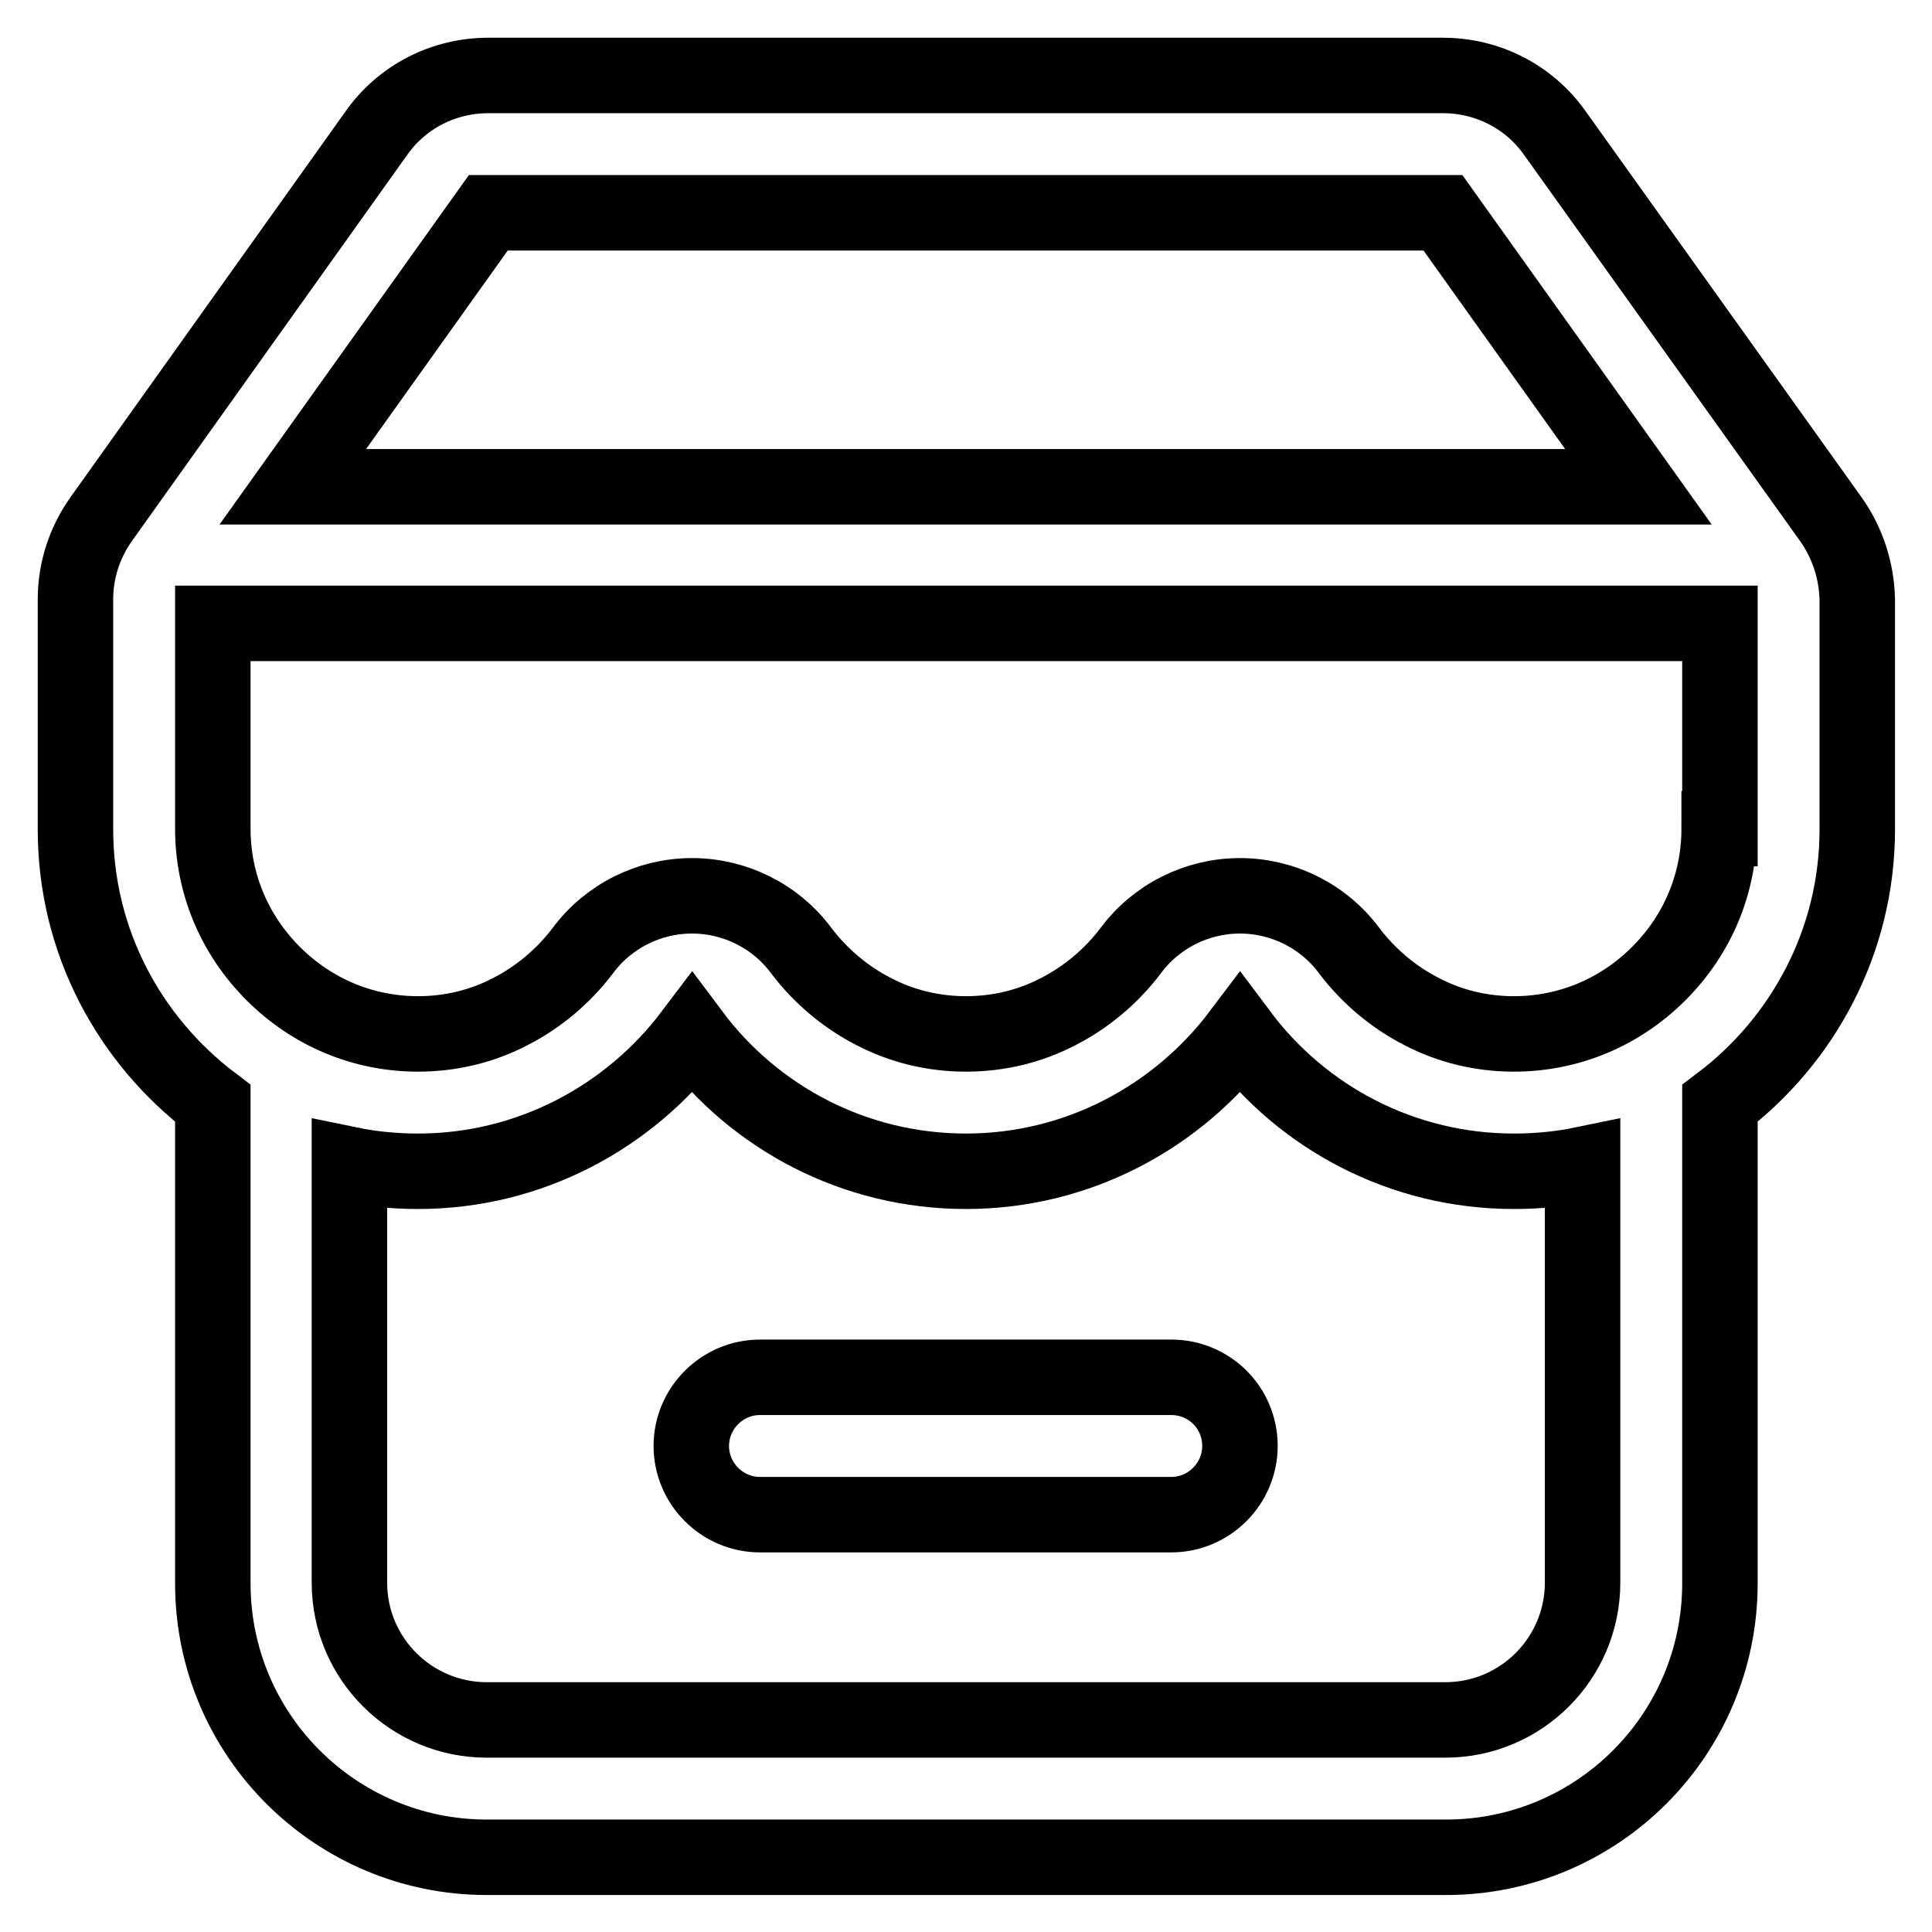
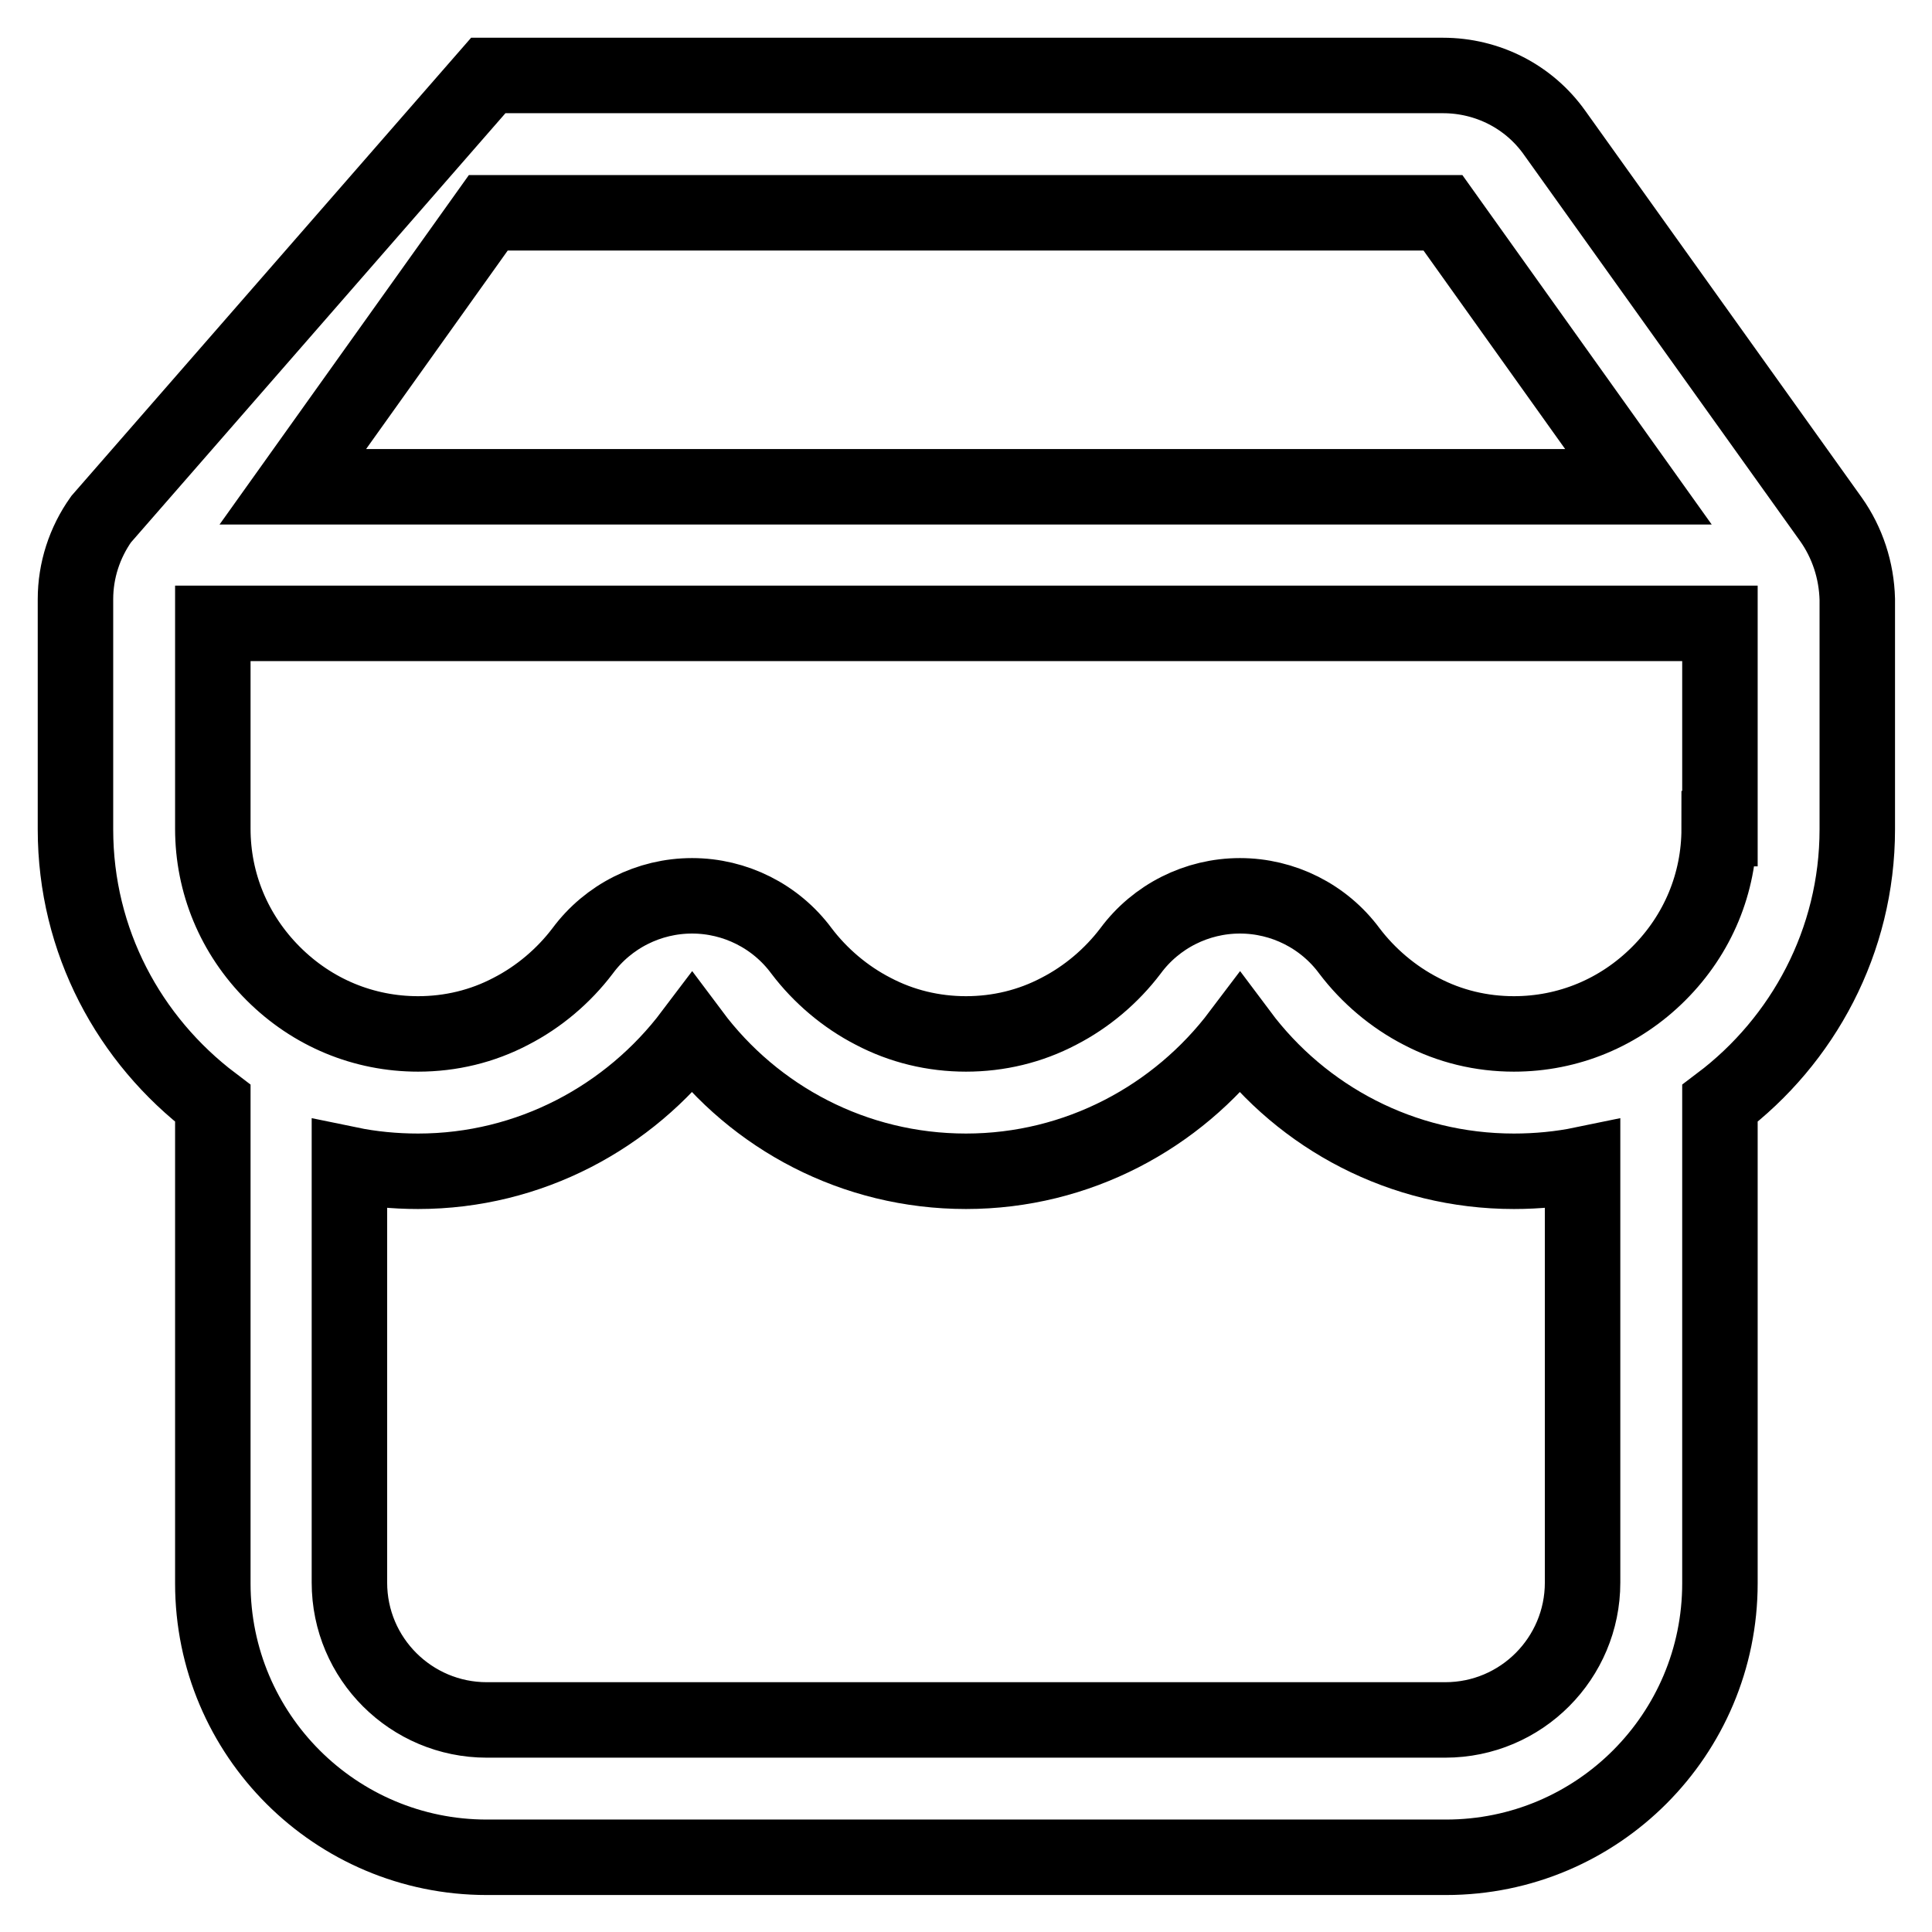
<svg xmlns="http://www.w3.org/2000/svg" version="1.1" x="0px" y="0px" viewBox="0 0 256 256" enable-background="new 0 0 256 256" xml:space="preserve">
  <g>
-     <path stroke-width="10" fill-opacity="0" stroke="#000000" d="M155.2,182.5h-54.5c-5,0-9.1,4.1-9.1,9.1c0,5,4.1,9.1,9.1,9.1h54.5c5,0,9.1-4.1,9.1-9.1 C164.3,186.5,160.2,182.5,155.2,182.5z" />
-     <path stroke-width="10" fill-opacity="0" stroke="#000000" d="M242.6,68.8L206,17.6c-3.4-4.8-8.9-7.6-14.8-7.6H64.7c-5.9,0-11.4,2.8-14.8,7.6L13.4,68.8 c-2.2,3.1-3.4,6.8-3.4,10.6v30.5c0,14.8,7.1,27.9,18.2,36.3v63.6c0,20.1,16.3,36.3,36.3,36.3h127.1c20.1,0,36.3-16.3,36.3-36.3 v-63.6c11-8.3,18.2-21.5,18.2-36.3V79.4C246,75.6,244.8,71.9,242.6,68.8z M64.7,28.2h126.5l25.9,36.3H38.8L64.7,28.2z M209.7,209.7 c0,10-8.1,18.2-18.2,18.2H64.5c-10,0-18.2-8.1-18.2-18.2v-55.4c2.9,0.6,6,0.9,9.1,0.9c14.8,0,28-7.2,36.3-18.2 c8.3,11.1,21.5,18.2,36.3,18.2s28-7.2,36.3-18.2c8.3,11.1,21.5,18.2,36.3,18.2c3.1,0,6.2-0.3,9.1-0.9V209.7z M227.8,109.8 c0,7.2-2.8,14-8,19.2c-5.2,5.2-12,8-19.2,8c-4.3,0-8.5-1-12.3-3c-3.7-1.9-7-4.7-9.5-8c-3.4-4.6-8.8-7.3-14.5-7.3 s-11.1,2.7-14.5,7.3c-2.5,3.3-5.8,6.1-9.5,8c-3.8,2-8,3-12.3,3c-4.3,0-8.5-1-12.3-3c-3.7-1.9-7-4.7-9.5-8 c-3.4-4.6-8.8-7.3-14.5-7.3s-11.1,2.7-14.5,7.3c-2.5,3.3-5.8,6.1-9.5,8c-3.8,2-8,3-12.3,3c-7.2,0-14-2.8-19.2-8 c-5.2-5.2-8-12-8-19.2V82.6h199.7V109.8z" />
+     <path stroke-width="10" fill-opacity="0" stroke="#000000" d="M242.6,68.8L206,17.6c-3.4-4.8-8.9-7.6-14.8-7.6H64.7L13.4,68.8 c-2.2,3.1-3.4,6.8-3.4,10.6v30.5c0,14.8,7.1,27.9,18.2,36.3v63.6c0,20.1,16.3,36.3,36.3,36.3h127.1c20.1,0,36.3-16.3,36.3-36.3 v-63.6c11-8.3,18.2-21.5,18.2-36.3V79.4C246,75.6,244.8,71.9,242.6,68.8z M64.7,28.2h126.5l25.9,36.3H38.8L64.7,28.2z M209.7,209.7 c0,10-8.1,18.2-18.2,18.2H64.5c-10,0-18.2-8.1-18.2-18.2v-55.4c2.9,0.6,6,0.9,9.1,0.9c14.8,0,28-7.2,36.3-18.2 c8.3,11.1,21.5,18.2,36.3,18.2s28-7.2,36.3-18.2c8.3,11.1,21.5,18.2,36.3,18.2c3.1,0,6.2-0.3,9.1-0.9V209.7z M227.8,109.8 c0,7.2-2.8,14-8,19.2c-5.2,5.2-12,8-19.2,8c-4.3,0-8.5-1-12.3-3c-3.7-1.9-7-4.7-9.5-8c-3.4-4.6-8.8-7.3-14.5-7.3 s-11.1,2.7-14.5,7.3c-2.5,3.3-5.8,6.1-9.5,8c-3.8,2-8,3-12.3,3c-4.3,0-8.5-1-12.3-3c-3.7-1.9-7-4.7-9.5-8 c-3.4-4.6-8.8-7.3-14.5-7.3s-11.1,2.7-14.5,7.3c-2.5,3.3-5.8,6.1-9.5,8c-3.8,2-8,3-12.3,3c-7.2,0-14-2.8-19.2-8 c-5.2-5.2-8-12-8-19.2V82.6h199.7V109.8z" />
  </g>
</svg>